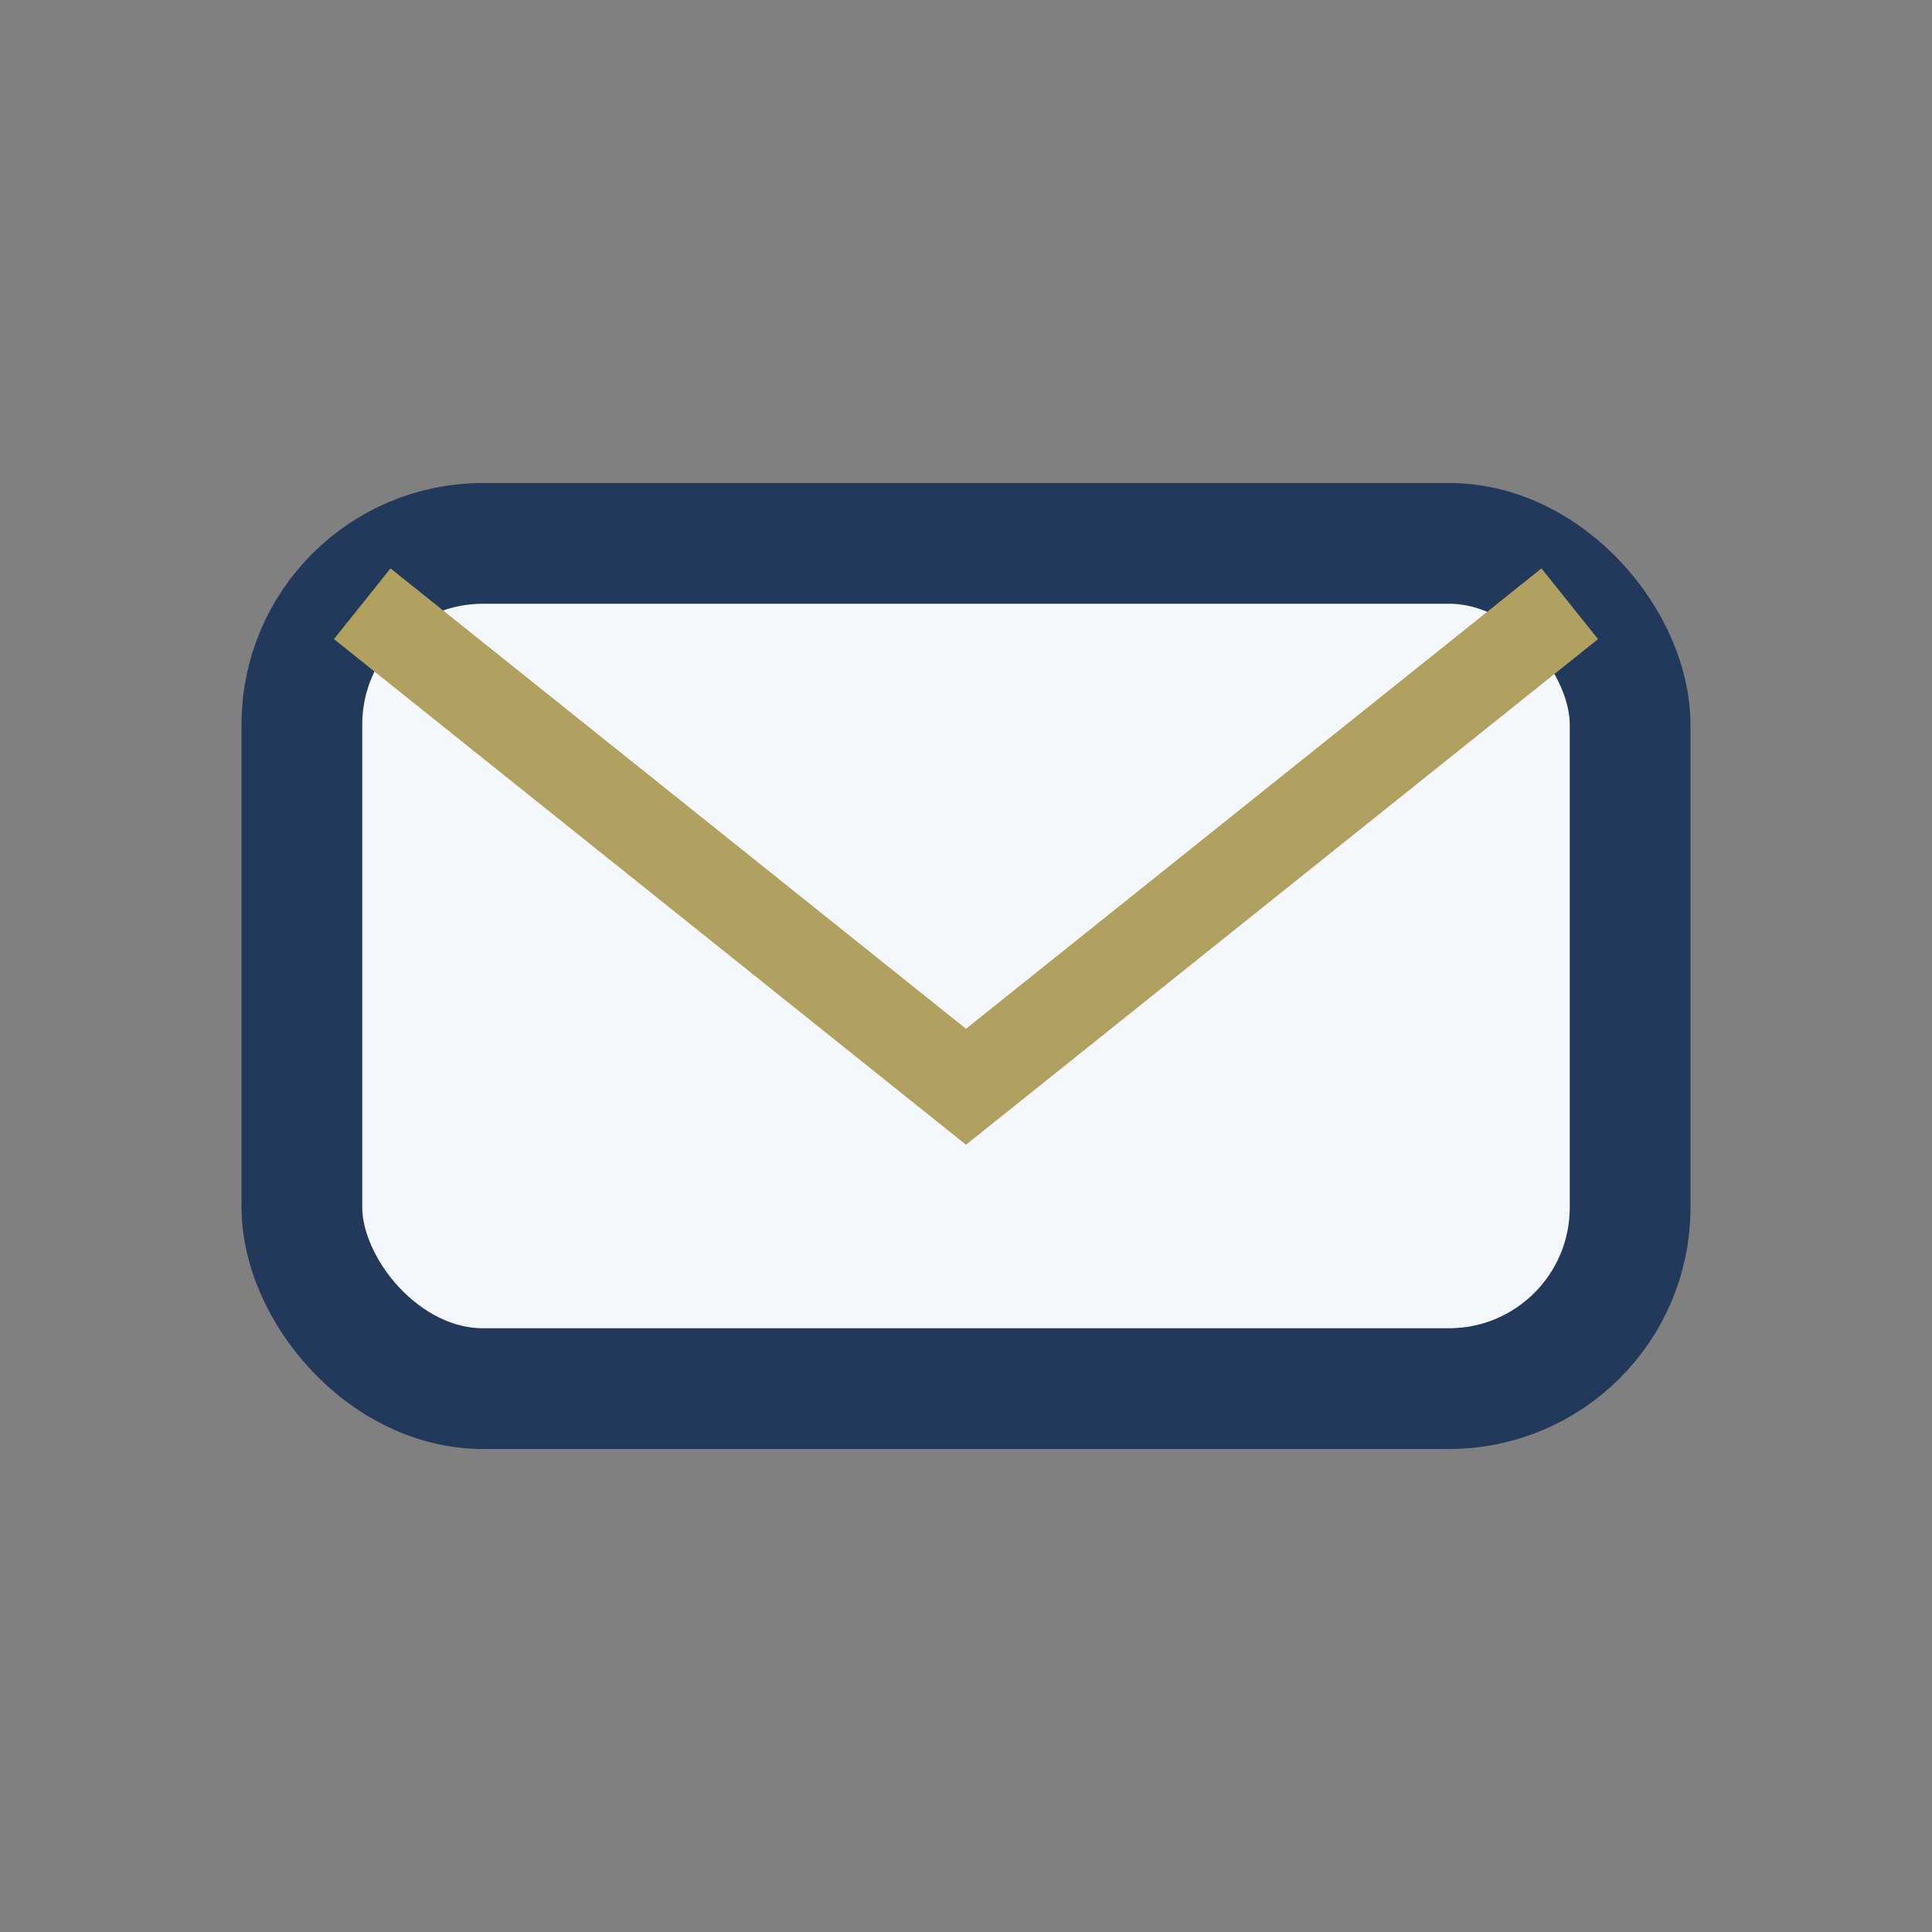
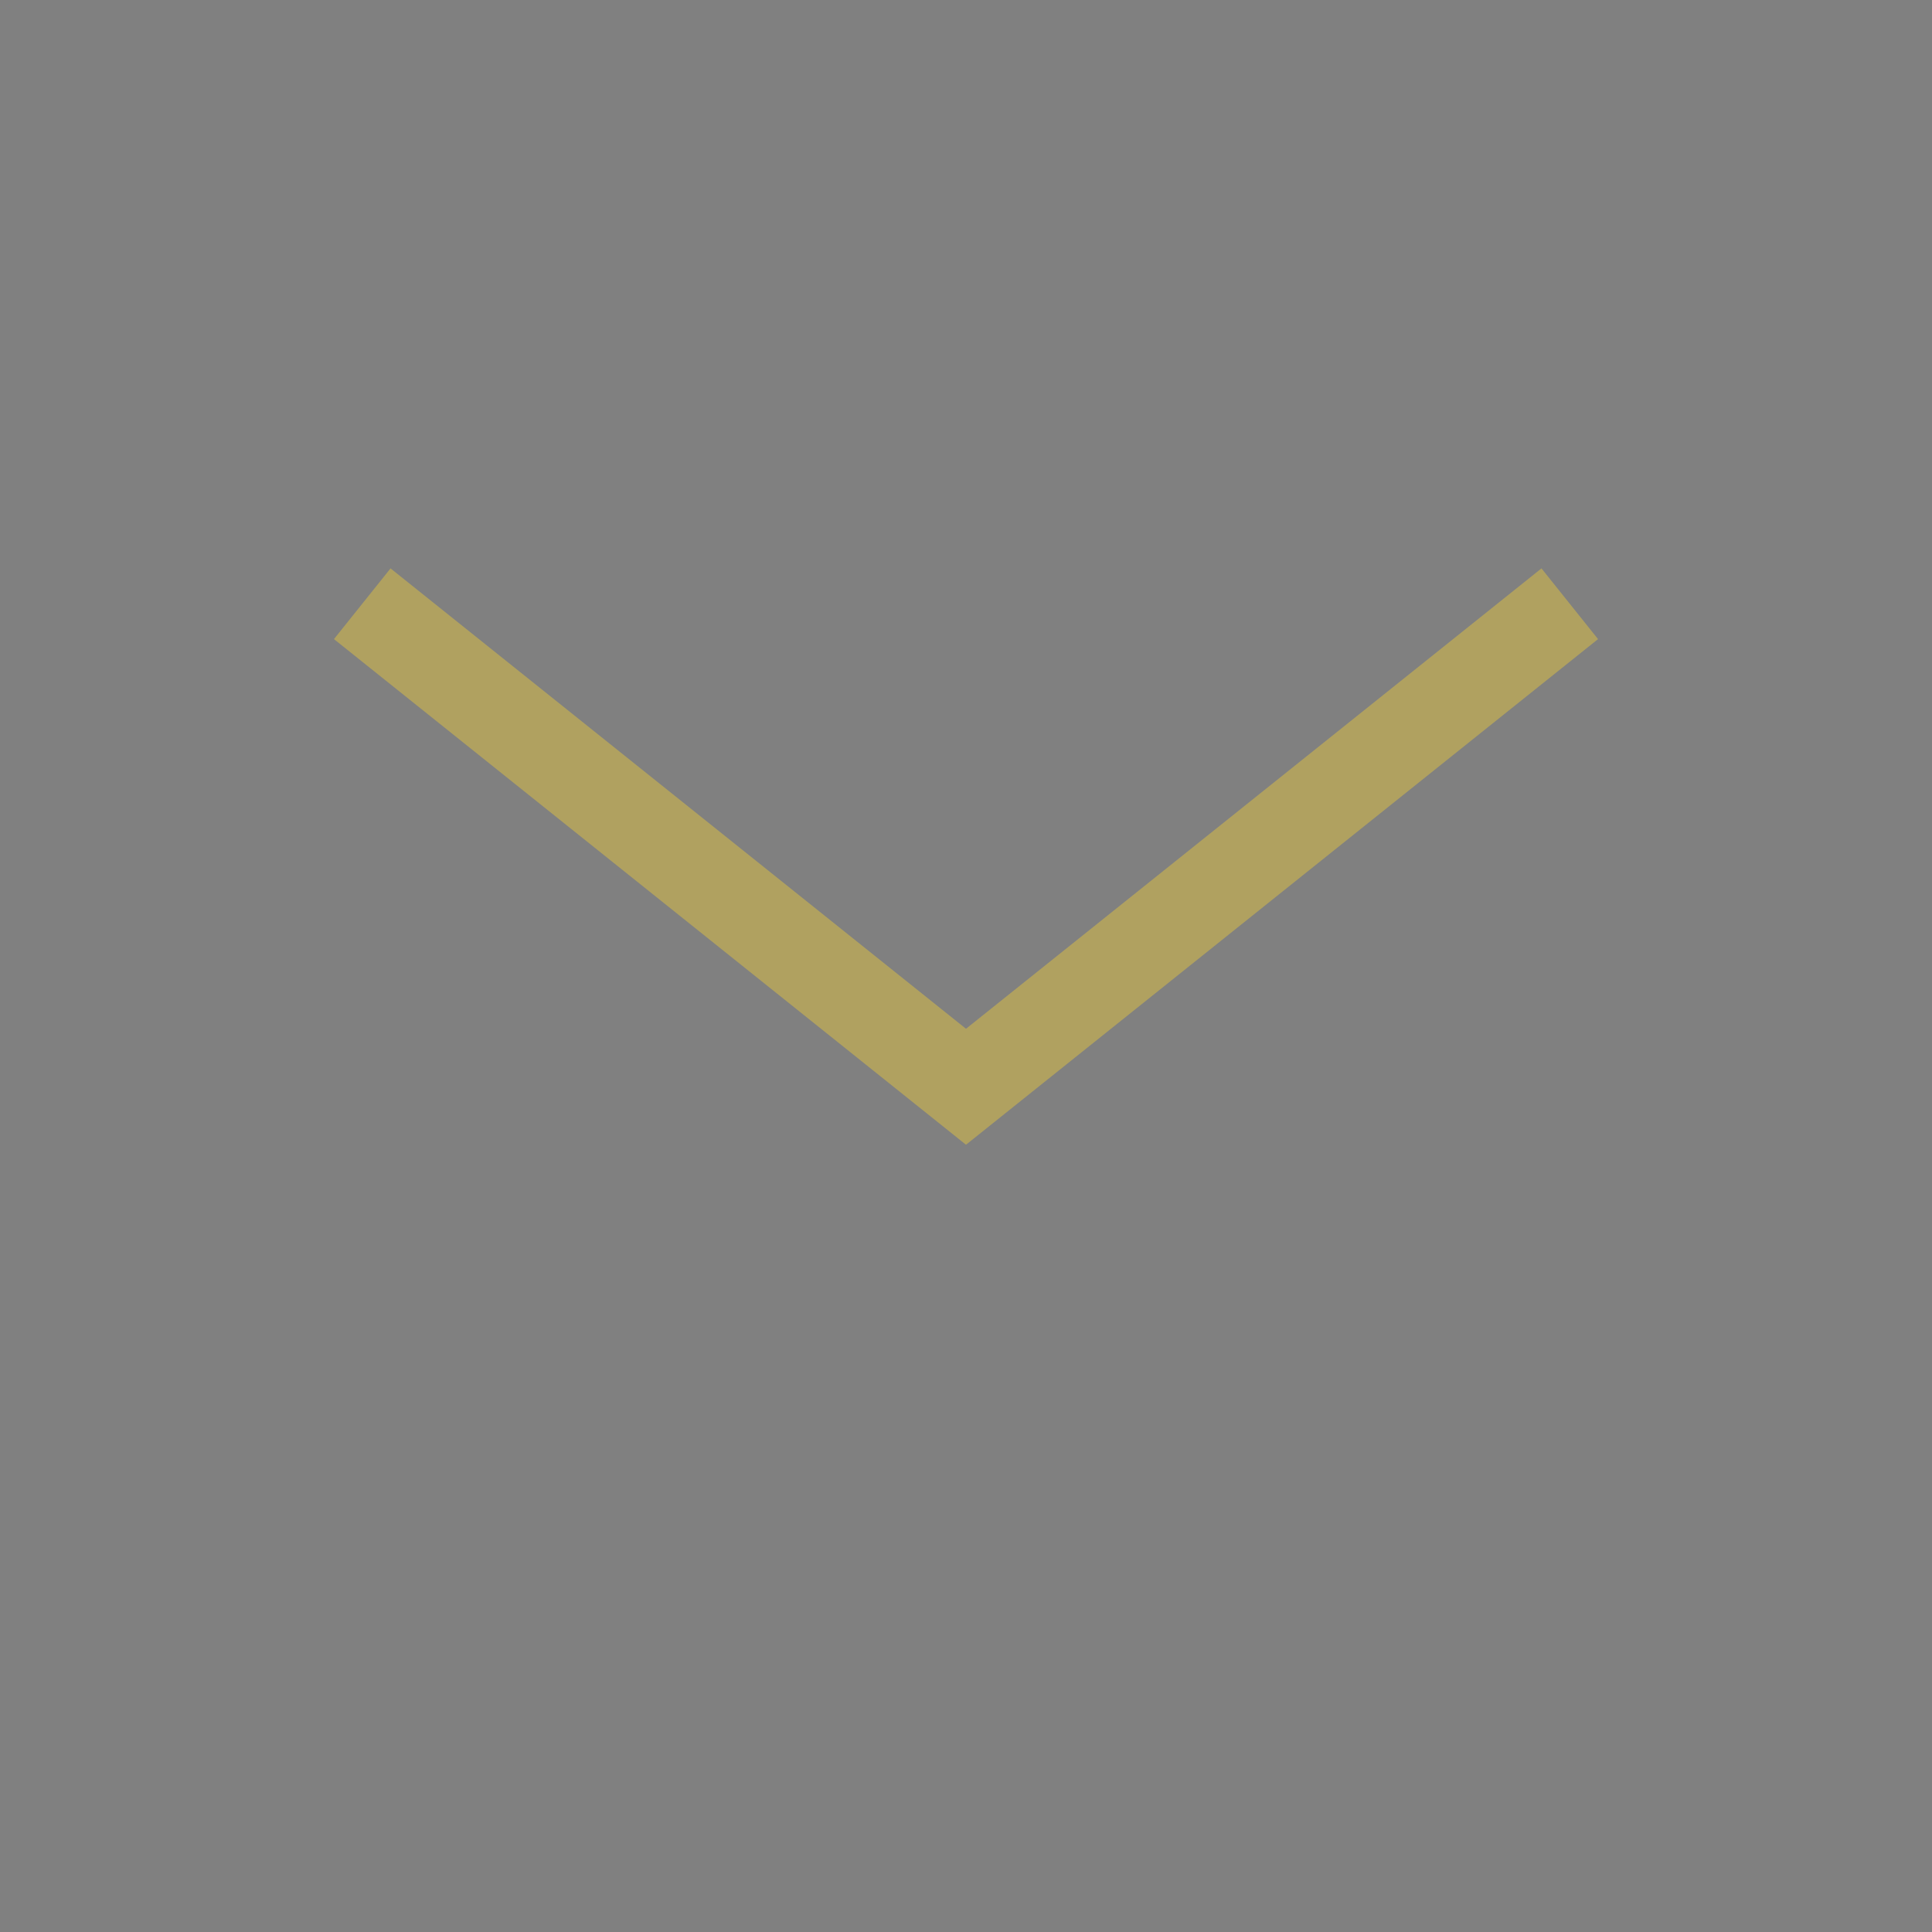
<svg xmlns="http://www.w3.org/2000/svg" width="32" height="32" viewBox="0 0 32 32">
  <rect x="0" y="0" width="32" height="32" fill="#808080" stroke="none" />
-   <rect x="5" y="9" width="22" height="14" rx="3" fill="#F4F7FB" stroke="#23395B" stroke-width="2" />
  <path d="M6 10l10 8 10-8" fill="none" stroke="#B0A160" stroke-width="1.5" />
</svg>